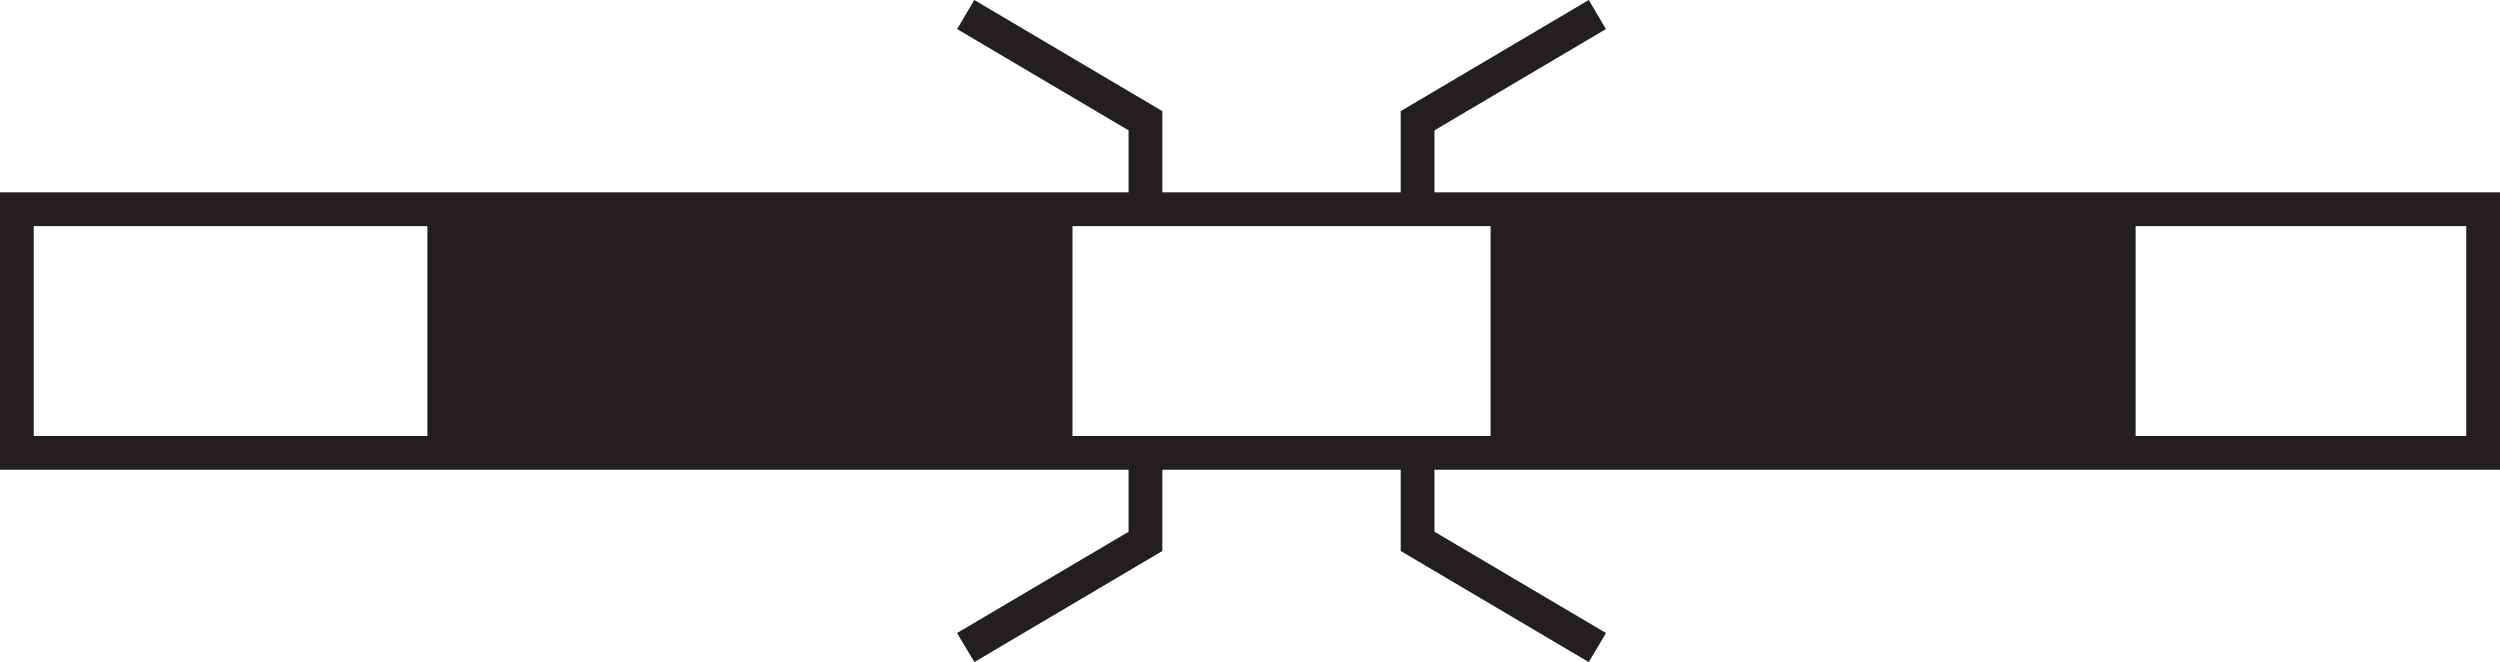
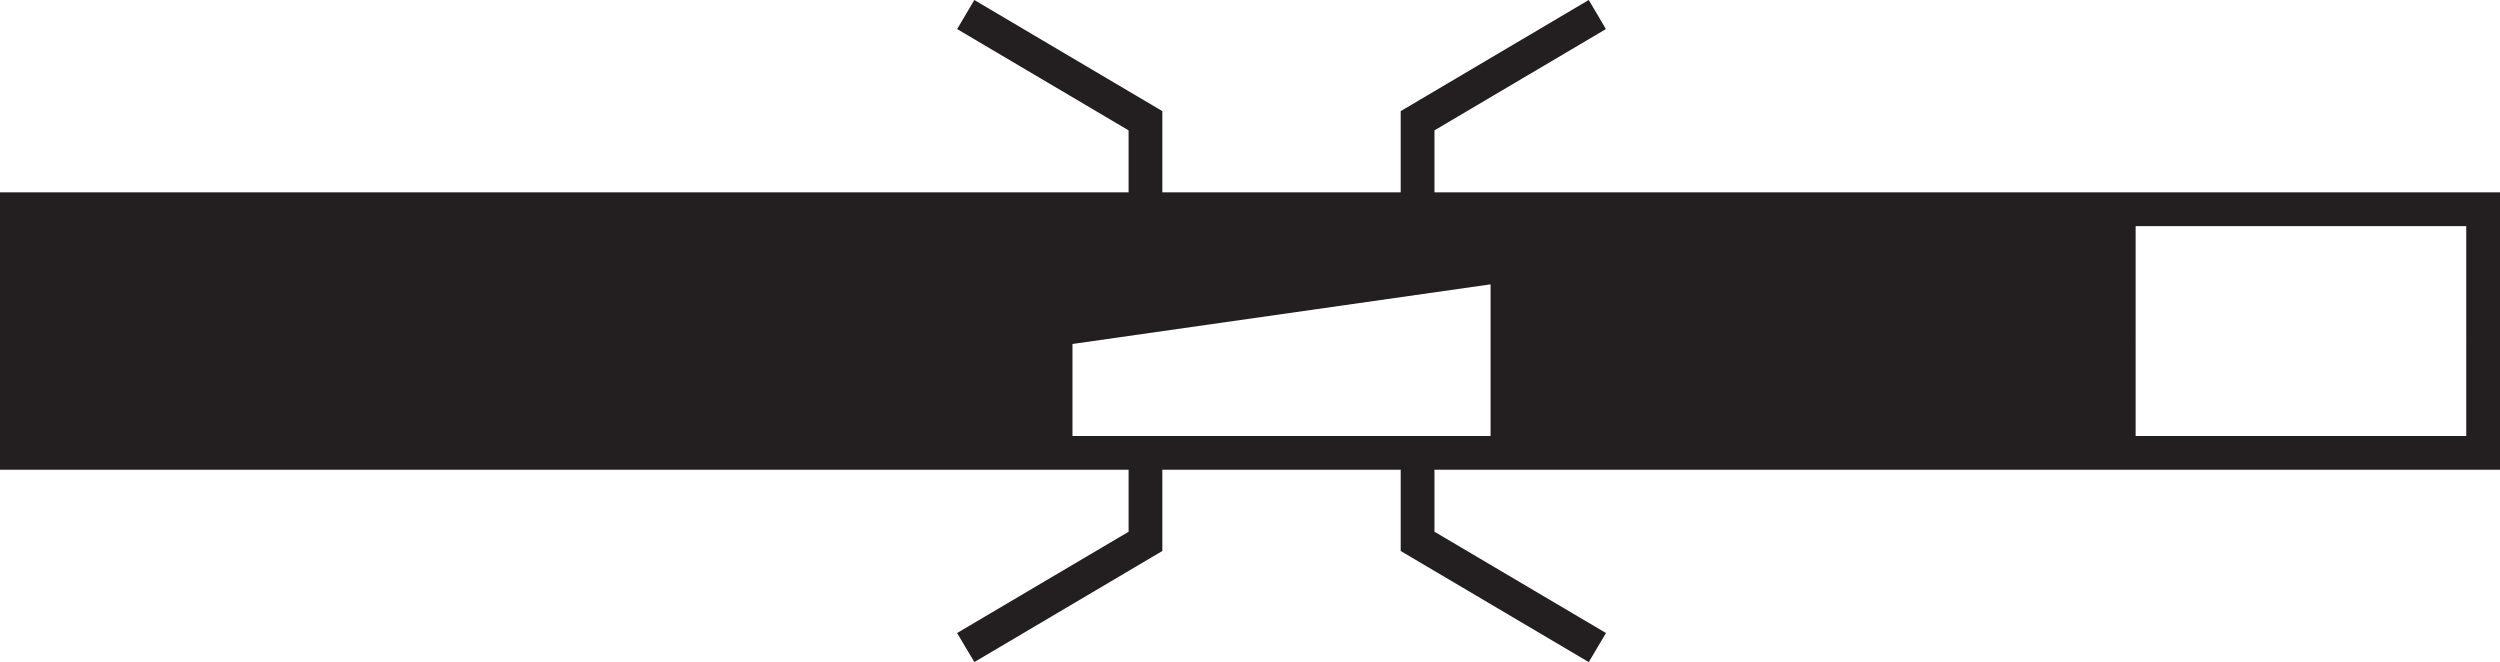
<svg xmlns="http://www.w3.org/2000/svg" version="1.1" id="Слой_1" x="0px" y="0px" width="219.059px" height="58.015px" viewBox="-33.104 -16.288 219.059 58.015" enable-background="new -33.104 -16.288 219.059 58.015" xml:space="preserve">
-   <path fill="#231F20" d="M154.029,0.566H97.506H92.59v-5.432l15.023-8.875l-1.504-2.548L89.63-6.55v7.116H68.744V-6.55l-16.476-9.738  l-1.504,2.548l15.023,8.875v5.432h-4.916H4.345h-37.449v24.306H4.345h56.526h4.916v5.432l-15.029,8.875l1.515,2.545l16.471-9.733  v-7.118H89.63v7.118l16.479,9.736l1.509-2.548L92.59,30.303v-5.432h4.916h56.523h31.927V0.566H154.029z M4.345,21.913h-34.492V3.525  H4.345V21.913z M97.506,21.913H60.871V3.525h36.634V21.913z M182.998,21.913h-28.97V3.525h28.97V21.913z" />
+   <path fill="#231F20" d="M154.029,0.566H97.506H92.59v-5.432l15.023-8.875l-1.504-2.548L89.63-6.55v7.116H68.744V-6.55l-16.476-9.738  l-1.504,2.548l15.023,8.875v5.432h-4.916H4.345h-37.449v24.306H4.345h56.526h4.916v5.432l-15.029,8.875l1.515,2.545l16.471-9.733  v-7.118H89.63v7.118l16.479,9.736l1.509-2.548L92.59,30.303v-5.432h4.916h56.523h31.927V0.566H154.029z h-34.492V3.525  H4.345V21.913z M97.506,21.913H60.871V3.525h36.634V21.913z M182.998,21.913h-28.97V3.525h28.97V21.913z" />
</svg>